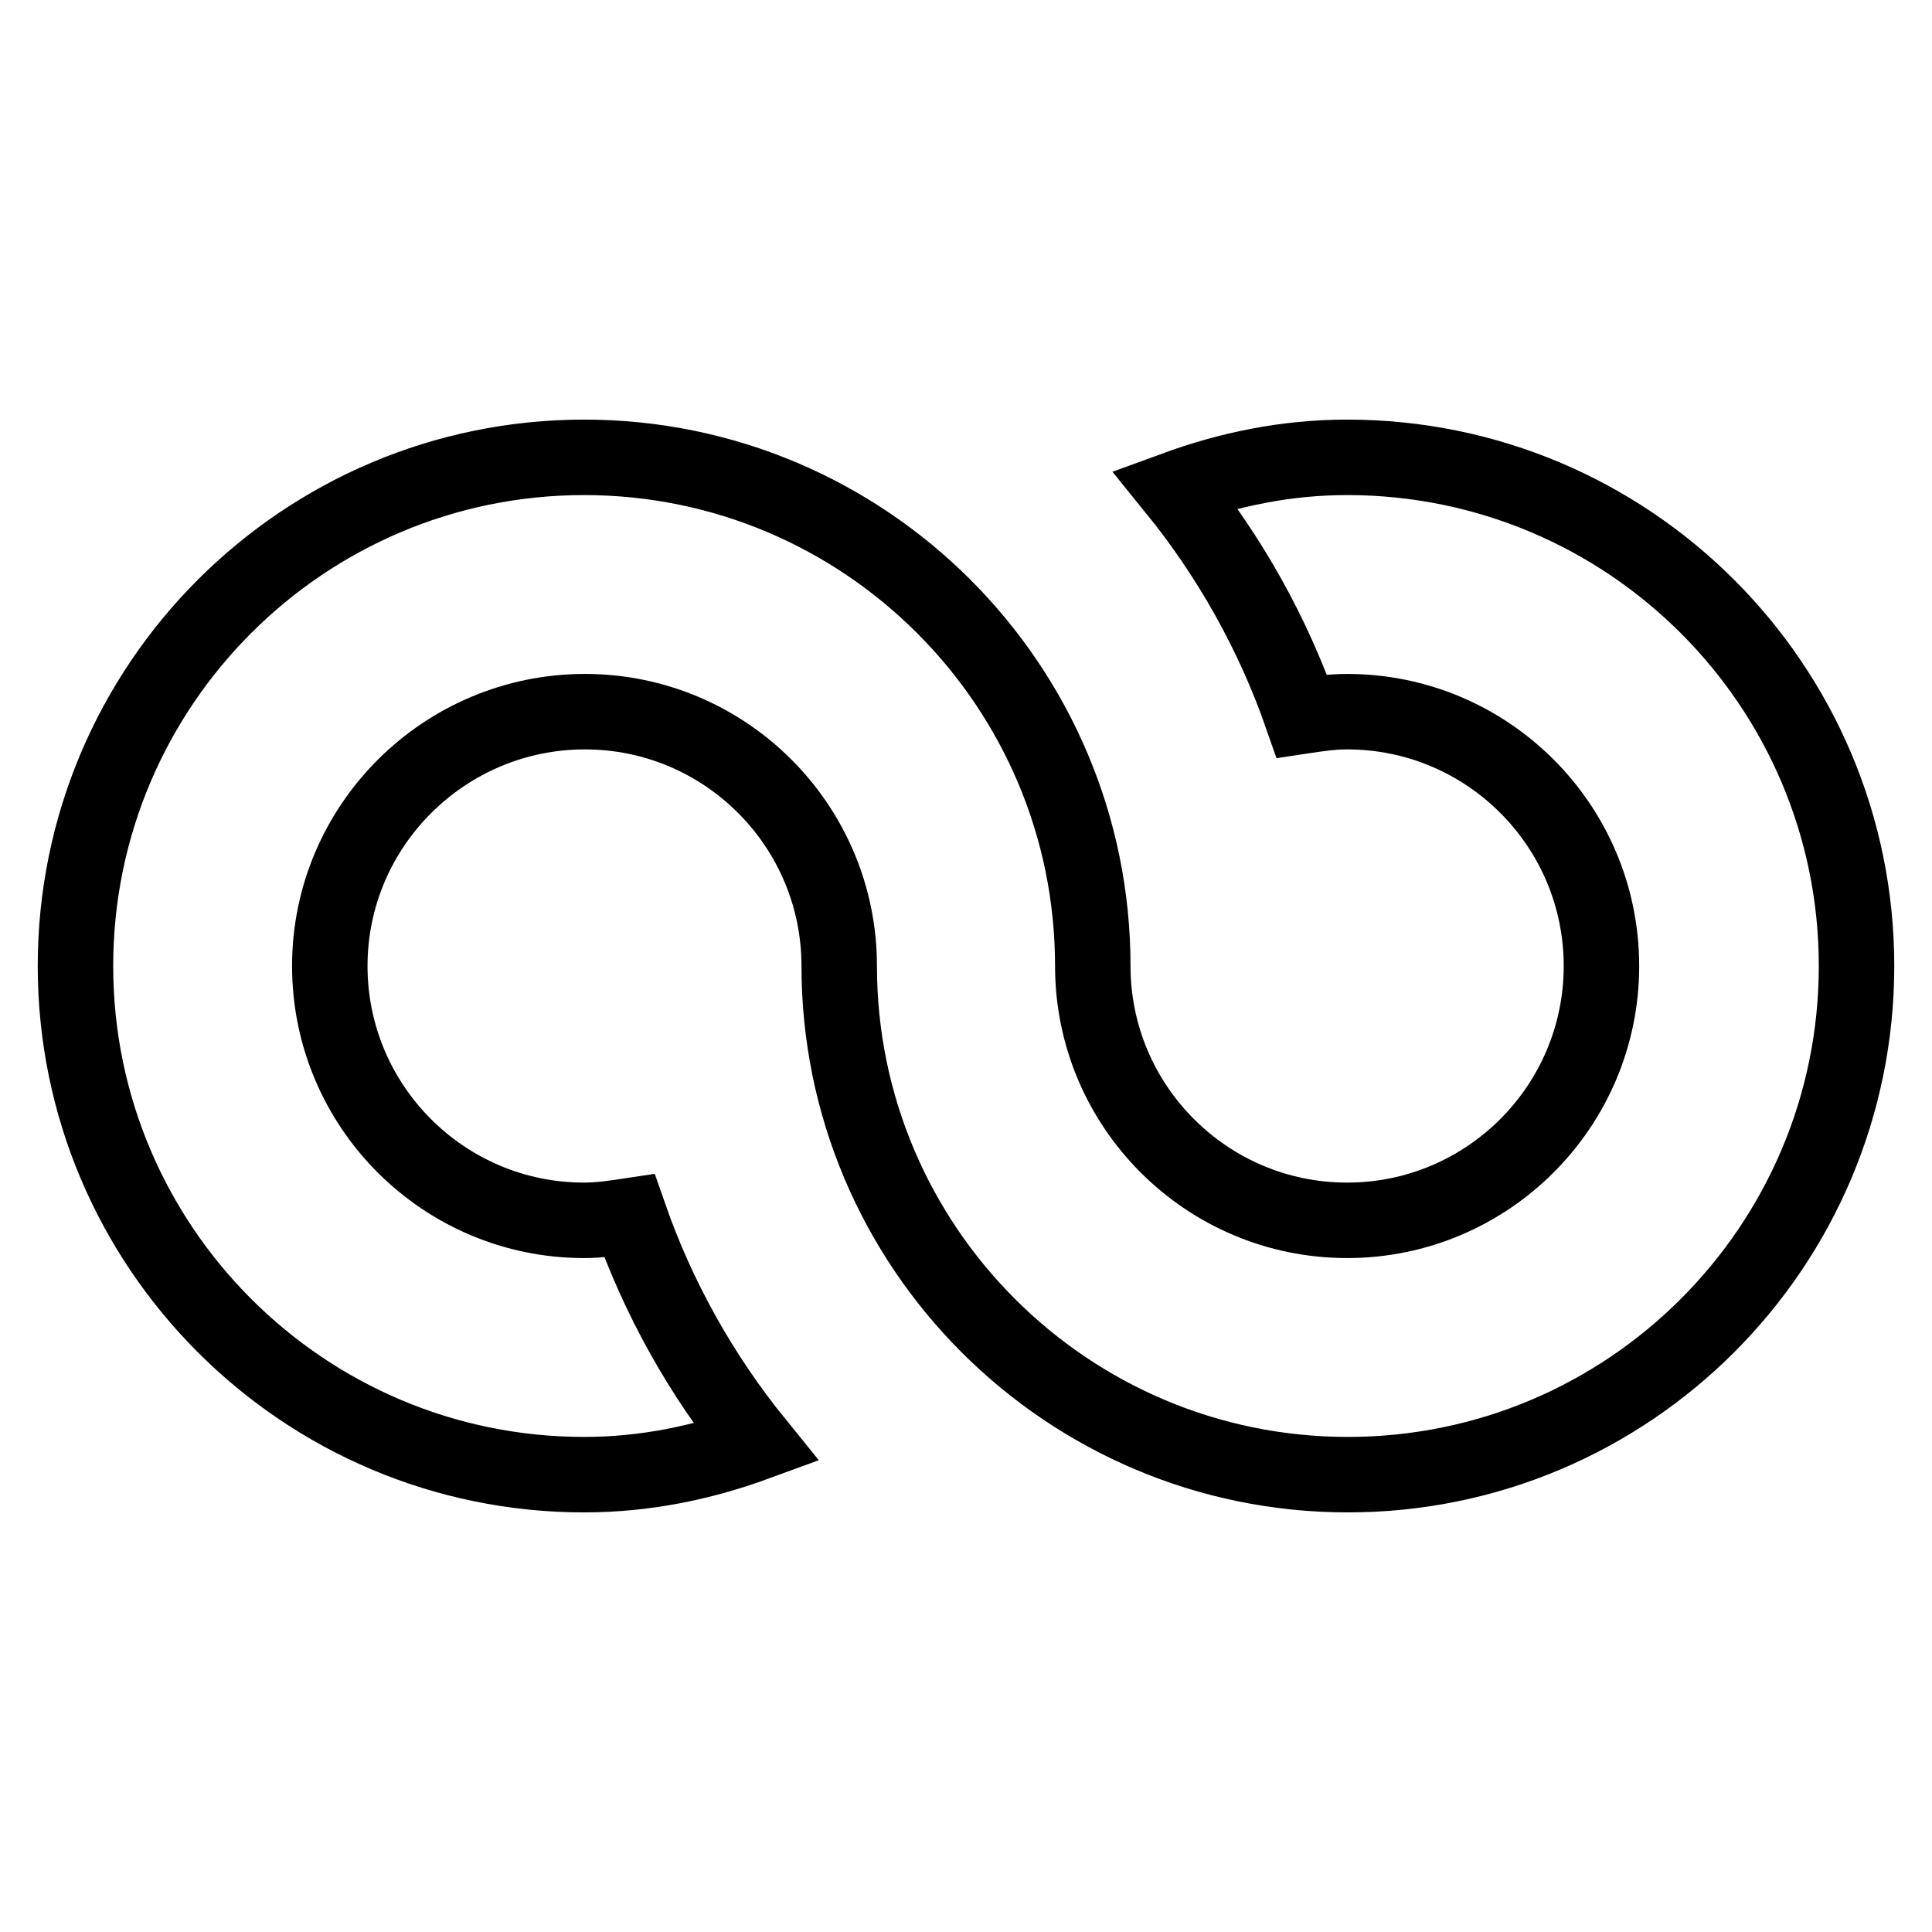
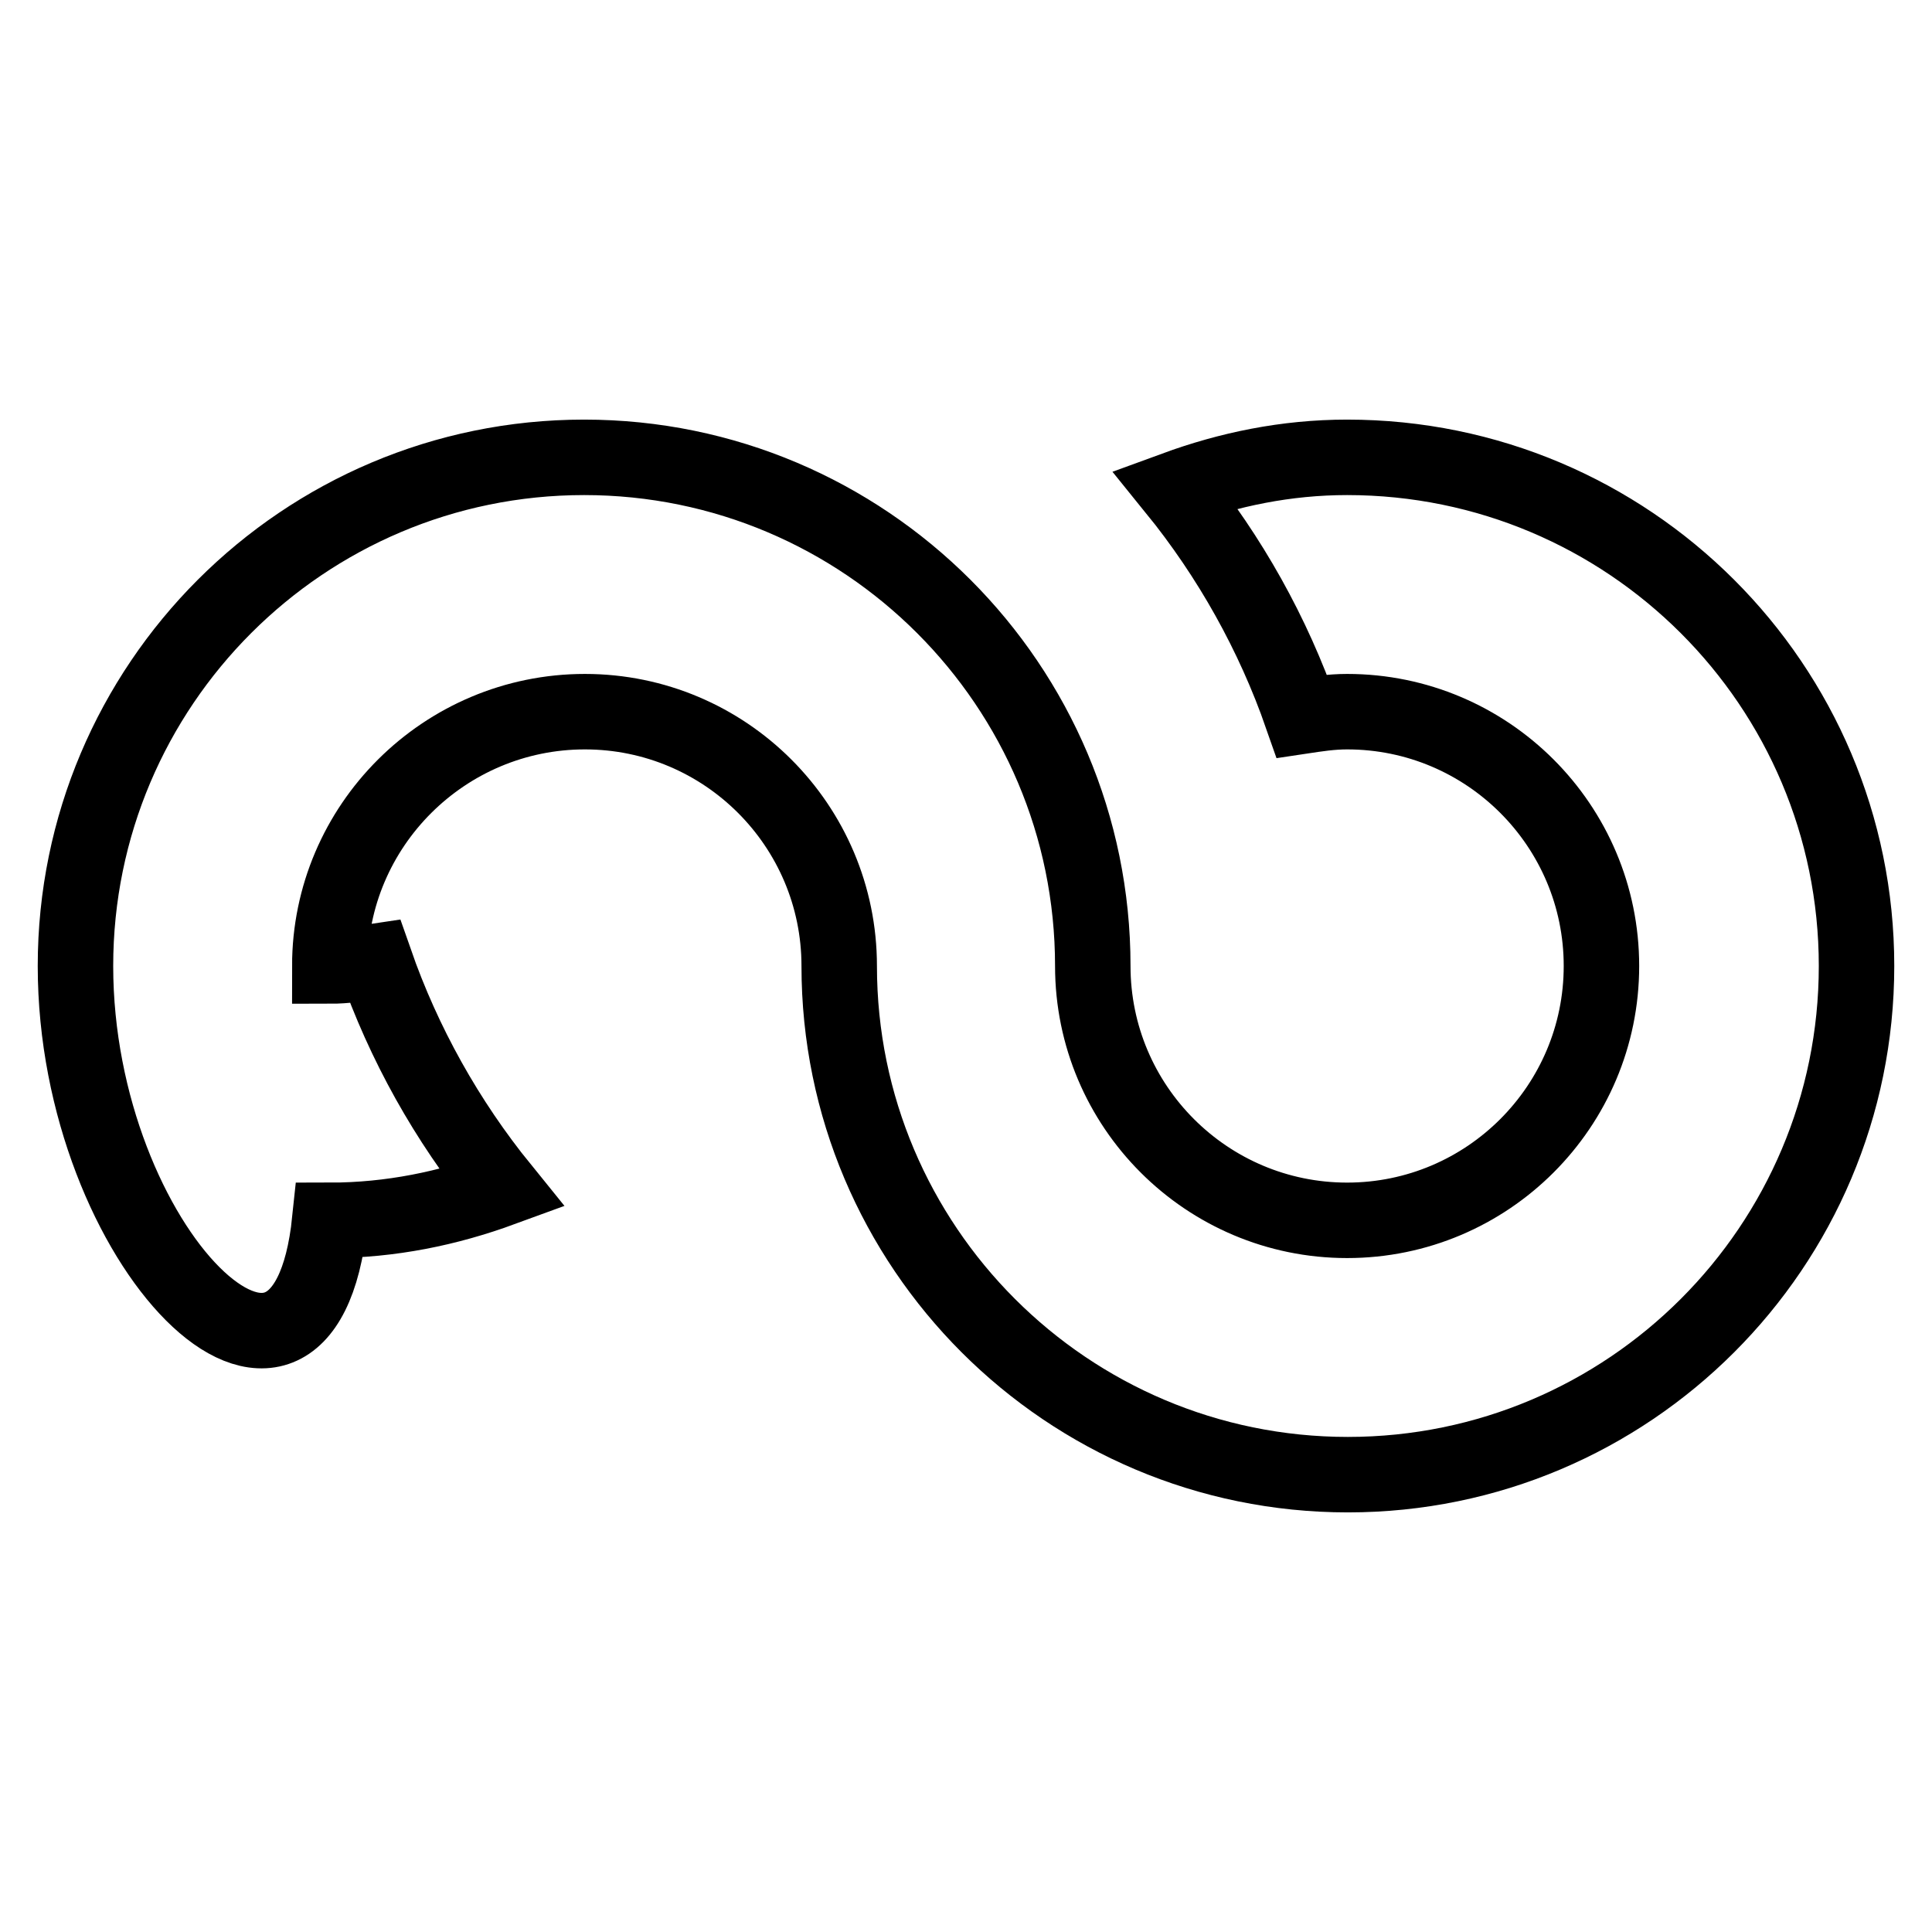
<svg xmlns="http://www.w3.org/2000/svg" version="1.1" x="0px" y="0px" viewBox="0 0 256 256" enable-background="new 0 0 256 256" xml:space="preserve">
  <g>
-     <path stroke-width="10" fill-opacity="0" stroke="#000000" d="M246,128c0,37.2-30.2,67.4-67.4,67.4s-67.4-30.2-67.4-67.4c0-18.6-15.1-33.7-33.7-33.7S43.7,109.4,43.7,128 s15.1,33.7,33.7,33.7c2.1,0,4-0.3,6-0.6c3.8,10.9,9.5,21.1,16.8,30.1c-7.1,2.6-14.7,4.2-22.8,4.2C40.2,195.4,10,165.2,10,128 s30.2-67.4,67.4-67.4c37.2,0,67.4,30.2,67.4,67.4c0,18.6,15.1,33.7,33.7,33.7s33.7-15.1,33.7-33.7s-15.1-33.7-33.7-33.7 c-2.1,0-4,0.3-6,0.6c-3.8-10.9-9.5-21.1-16.8-30.1c7.1-2.6,14.7-4.2,22.8-4.2C215.8,60.6,246,90.8,246,128z" />
+     <path stroke-width="10" fill-opacity="0" stroke="#000000" d="M246,128c0,37.2-30.2,67.4-67.4,67.4s-67.4-30.2-67.4-67.4c0-18.6-15.1-33.7-33.7-33.7S43.7,109.4,43.7,128 c2.1,0,4-0.3,6-0.6c3.8,10.9,9.5,21.1,16.8,30.1c-7.1,2.6-14.7,4.2-22.8,4.2C40.2,195.4,10,165.2,10,128 s30.2-67.4,67.4-67.4c37.2,0,67.4,30.2,67.4,67.4c0,18.6,15.1,33.7,33.7,33.7s33.7-15.1,33.7-33.7s-15.1-33.7-33.7-33.7 c-2.1,0-4,0.3-6,0.6c-3.8-10.9-9.5-21.1-16.8-30.1c7.1-2.6,14.7-4.2,22.8-4.2C215.8,60.6,246,90.8,246,128z" />
  </g>
</svg>